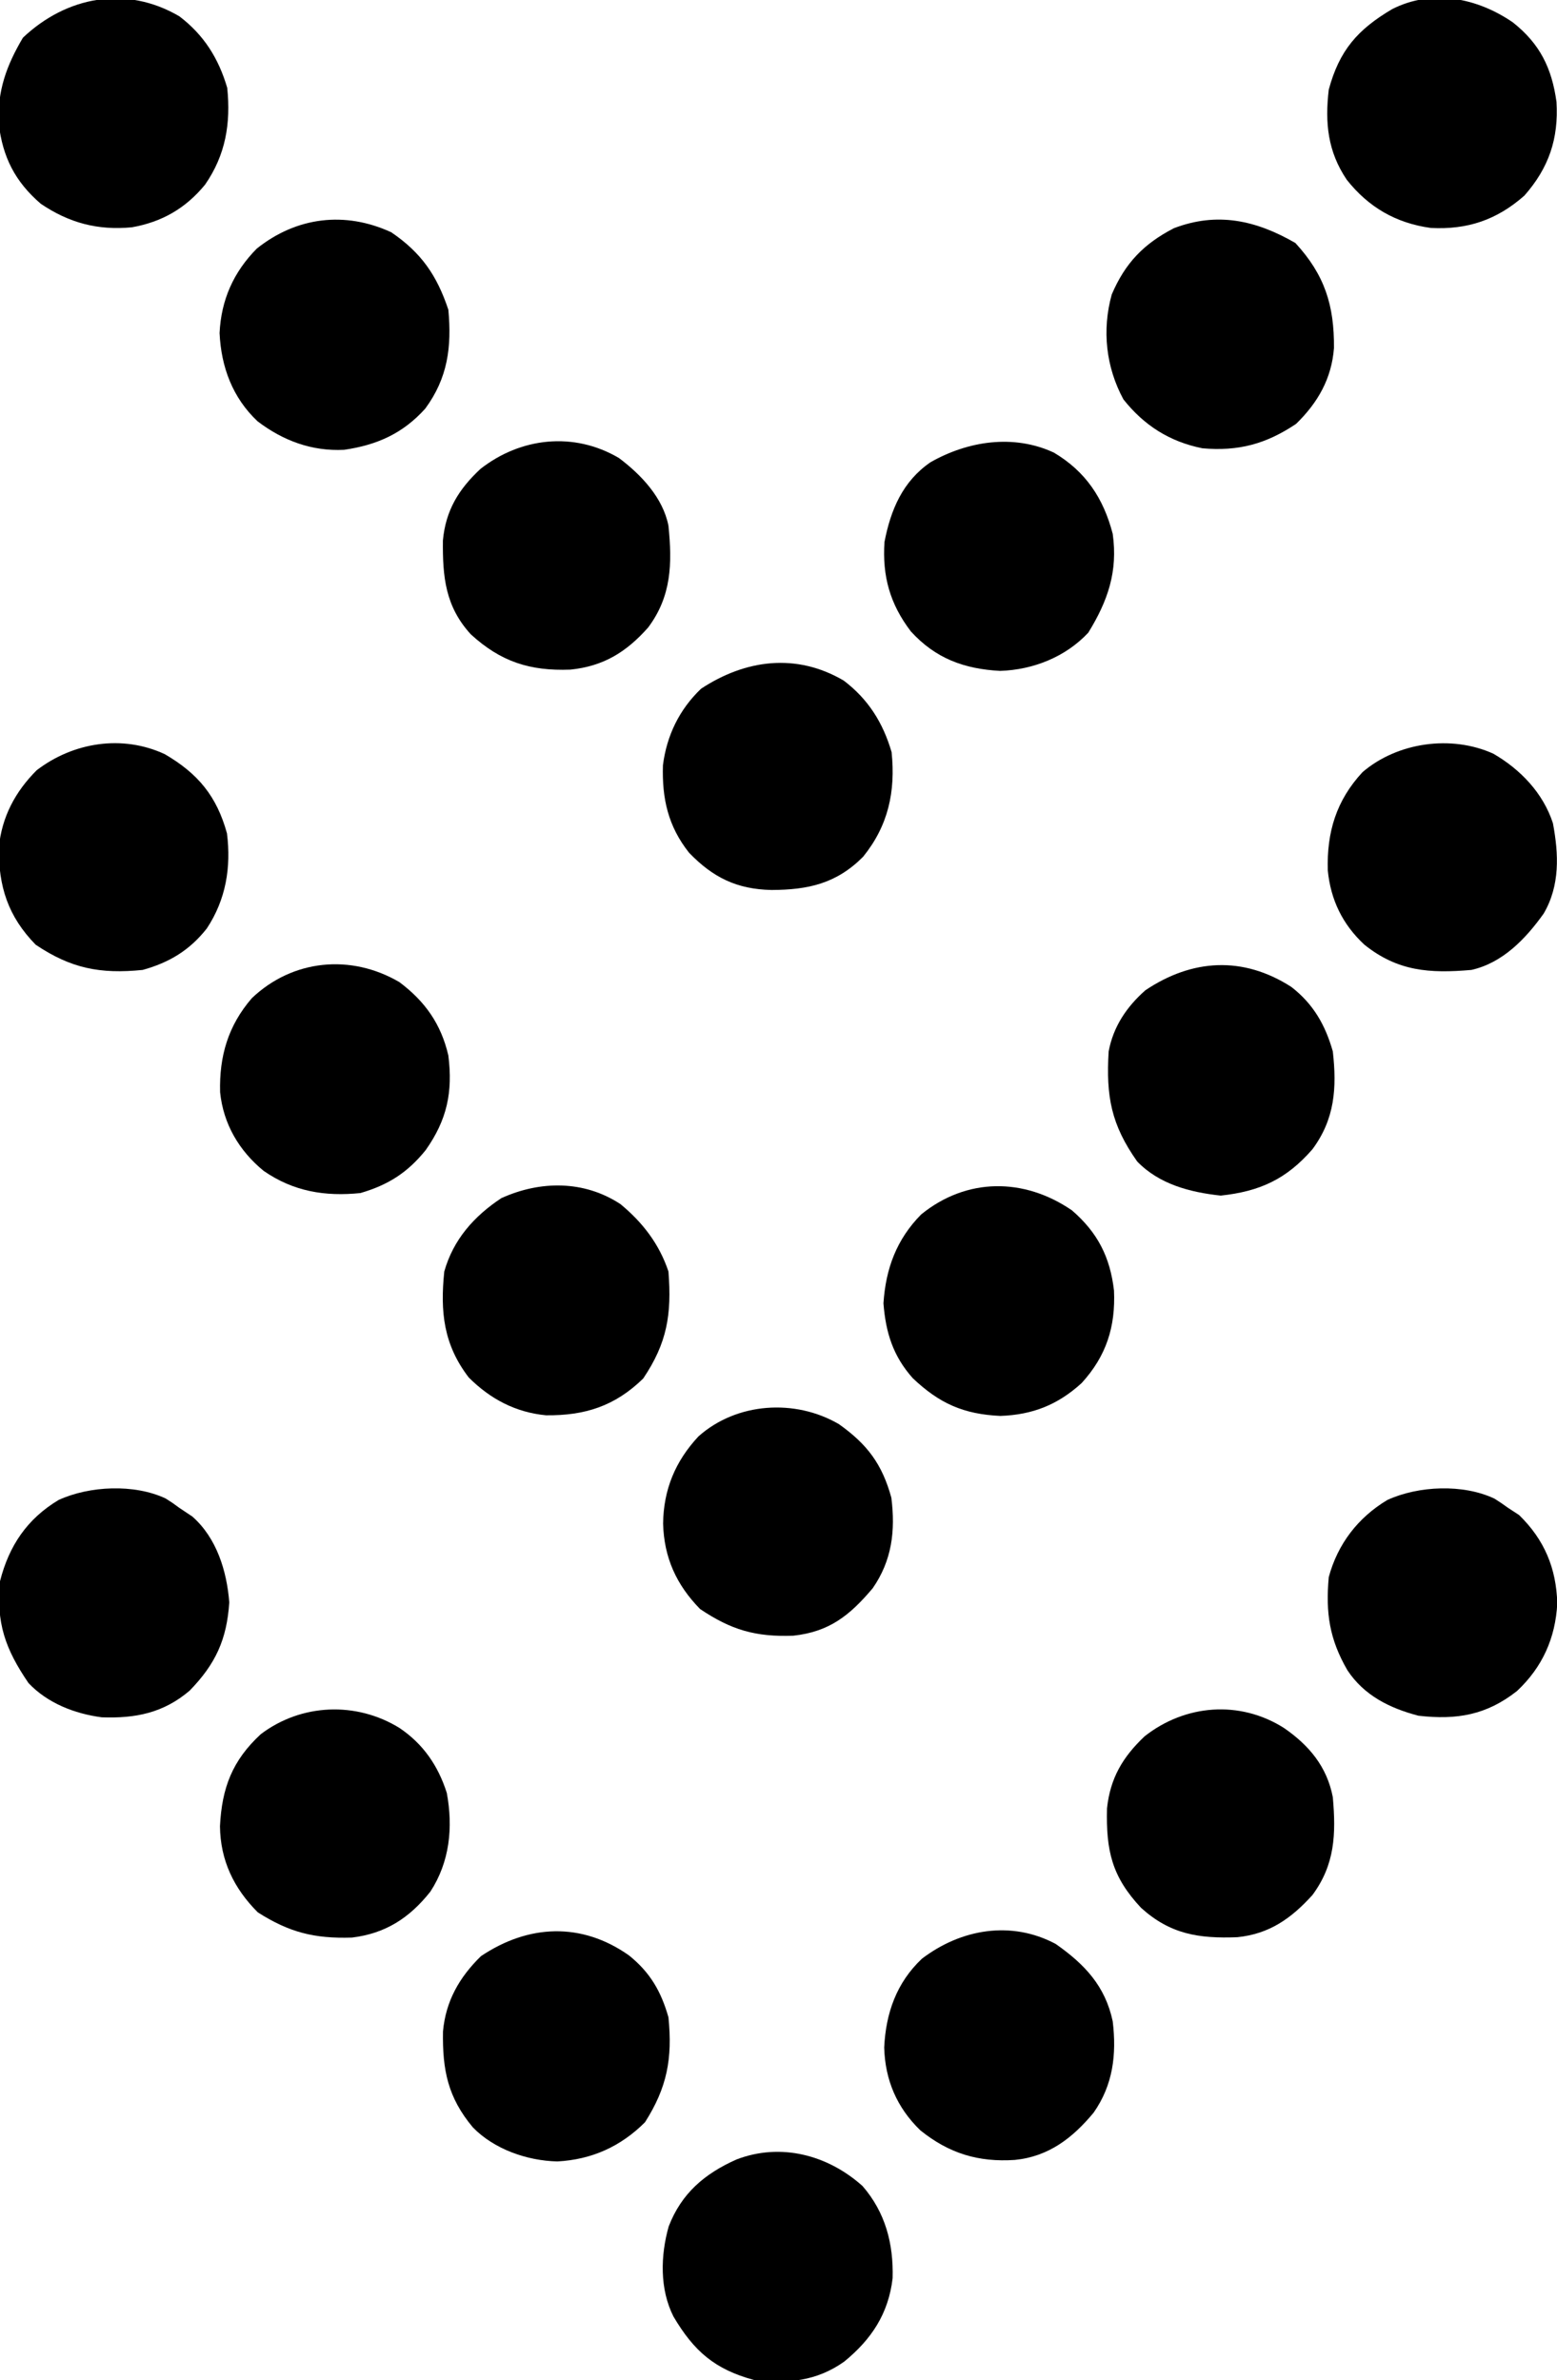
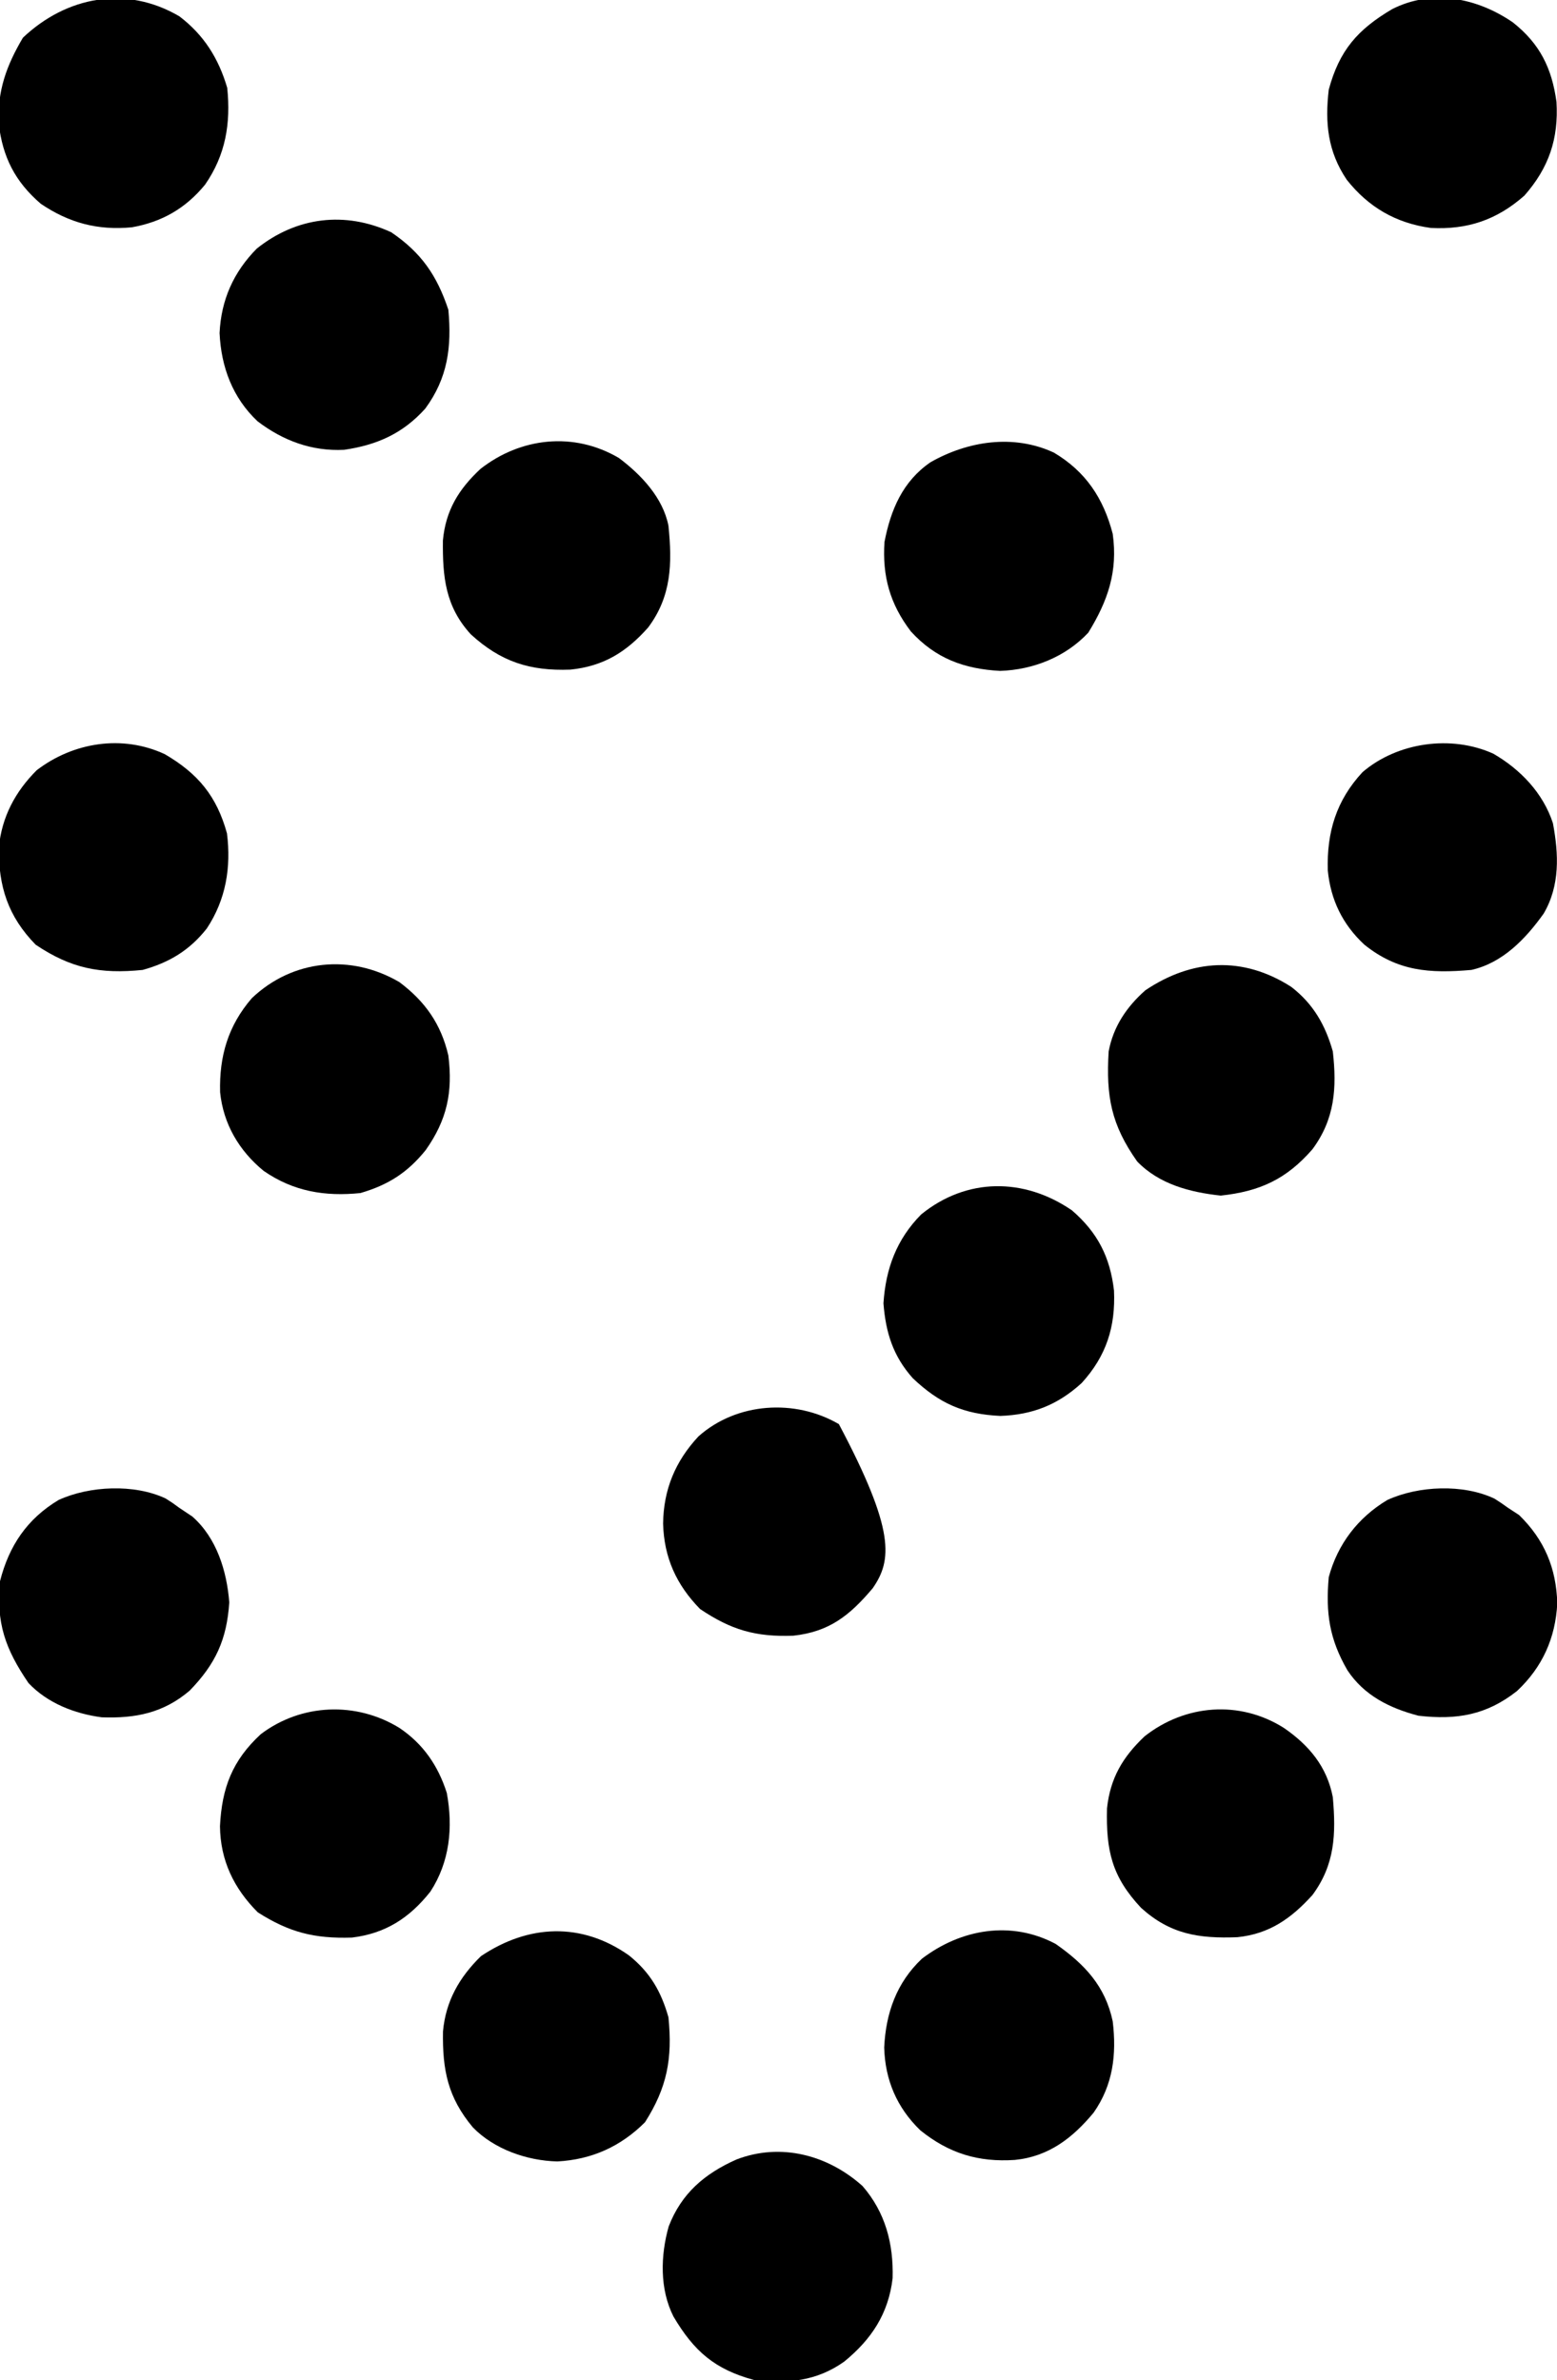
<svg xmlns="http://www.w3.org/2000/svg" version="1.1" width="382" height="584">
  <path d="M0 0 C6.305 4.726 10.222 10.3 12 18 C13.131 27.013 11.664 33.797 6.457 41.191 C1.986 46.747 -2.756 49.758 -9.562 51.75 C-18.281 52.644 -26.019 51.363 -33.312 46.312 C-39.345 41.377 -43.208 34.797 -44 27 C-44.226 18.17 -42.035 10.668 -36.207 3.926 C-26.21 -5.592 -11.911 -6.992 0 0 Z " fill="#000000" transform="translate(98,241)" />
  <path d="M0 0 C6.029 4.571 9.639 10.349 11.75 17.562 C12.644 26.281 11.363 34.019 6.312 41.312 C1.55 47.119 -4.261 50.472 -11.652 51.777 C-20.018 52.571 -27.03 50.713 -34 46 C-40.309 40.557 -43.349 34.553 -44.312 26.336 C-44.675 18.3 -42.423 12.101 -38.375 5.25 C-27.68 -4.882 -13.021 -7.65 0 0 Z " fill="#000000" transform="translate(44,4)" />
  <path d="M0 0 C5.616 6.473 7.611 14.166 7.383 22.594 C6.369 31.348 2.166 37.636 -4.492 43.082 C-11.28 47.911 -18.432 48.552 -26.617 47.594 C-36.267 44.984 -41.357 40.529 -46.383 32.031 C-49.788 25.308 -49.58 17.064 -47.555 9.906 C-44.422 1.8 -38.763 -3.018 -30.957 -6.504 C-20.102 -10.69 -8.541 -7.655 0 0 Z " fill="#000000" transform="translate(211.617,536.406)" />
  <path d="M0 0 C6.306 5.451 9.348 11.442 10.312 19.664 C10.714 28.574 8.421 35.753 2.375 42.375 C-3.468 47.71 -9.667 50.162 -17.562 50.438 C-26.569 50.019 -32.49 47.416 -39.051 41.188 C-43.91 35.735 -45.687 29.987 -46.25 22.812 C-45.692 14.298 -43.046 7.128 -37 1 C-25.878 -8.05 -11.779 -8.087 0 0 Z " fill="#000000" transform="translate(263,297)" />
  <path d="M0 0 C7.381 5.025 11.196 10.589 14 19 C14.849 28.141 13.854 35.759 8.34 43.258 C2.845 49.373 -3.495 52.198 -11.574 53.375 C-19.476 53.772 -26.549 51.147 -32.812 46.375 C-38.953 40.583 -41.742 33.053 -42.129 24.73 C-41.745 16.601 -38.718 9.783 -33 4 C-23.234 -3.801 -11.327 -5.235 0 0 Z " fill="#000000" transform="translate(96,57)" />
  <path d="M0 0 C7.13 4.992 12.17 10.345 14 19 C14.979 27.139 14.072 34.628 9.301 41.418 C4.128 47.648 -1.735 52.174 -10 53 C-18.964 53.598 -26.171 51.41 -33.211 45.73 C-38.967 40.163 -41.863 33.351 -42.066 25.402 C-41.676 16.986 -39.039 9.499 -32.812 3.625 C-23.206 -3.694 -10.889 -5.805 0 0 Z " fill="#000000" transform="translate(259,477)" />
  <path d="M0 0 C5.198 4.185 7.871 8.807 9.688 15.188 C10.711 25.334 9.342 32.445 3.938 40.938 C-2.03 46.905 -9.109 50.097 -17.562 50.562 C-25.015 50.384 -33.077 47.577 -38.312 42.188 C-44.431 34.849 -45.779 28.178 -45.629 18.668 C-44.952 11.224 -41.639 5.396 -36.312 0.188 C-24.69 -7.624 -11.643 -8.215 0 0 Z " fill="#000000" transform="translate(154.312,479.812)" />
-   <path d="M0 0 C6.029 4.571 9.639 10.349 11.75 17.562 C12.743 27.242 10.937 35.601 4.75 43.242 C-1.809 49.83 -8.725 51.35 -17.736 51.383 C-26.197 51.2 -32.057 48.351 -37.938 42.25 C-43.083 35.758 -44.604 28.977 -44.352 20.773 C-43.426 13.474 -40.323 7.086 -35 2 C-24.122 -5.174 -11.642 -6.84 0 0 Z " fill="#000000" transform="translate(207,167)" />
  <path d="M0 0 C5.827 3.922 9.496 9.269 11.621 15.953 C13.19 24.428 12.332 32.882 7.594 40.16 C2.473 46.621 -3.415 50.447 -11.66 51.441 C-20.941 51.729 -27.043 50.154 -34.75 45.25 C-40.638 39.362 -43.941 32.484 -44.031 24.109 C-43.558 14.687 -41.008 8.002 -34.031 1.543 C-24.079 -6.017 -10.58 -6.524 0 0 Z " fill="#000000" transform="translate(98,424)" />
  <path d="M0 0 C1.777 1.129 1.777 1.129 3.375 2.312 C4.427 3.014 5.479 3.715 6.562 4.438 C12.542 9.698 15.022 17.808 15.625 25.5 C15.029 34.583 12.287 40.61 5.891 47.172 C-0.531 52.636 -7.353 54.002 -15.66 53.703 C-22.321 52.826 -28.958 50.238 -33.625 45.312 C-39.364 36.9 -41.588 30.538 -40.625 20.312 C-38.416 11.603 -33.969 5.012 -26.25 0.375 C-18.648 -3.103 -7.689 -3.608 0 0 Z " fill="#000000" transform="translate(40.625,367.688)" />
-   <path d="M0 0 C7.213 7.831 9.555 15.334 9.469 25.789 C8.881 33.289 5.545 39.137 0.188 44.375 C-7.181 49.328 -13.966 51.154 -22.812 50.375 C-30.835 48.768 -37.125 44.77 -42.188 38.375 C-46.478 30.454 -47.477 21.381 -45.055 12.641 C-41.772 4.937 -37.213 0.201 -29.812 -3.625 C-19.18 -7.685 -9.679 -5.592 0 0 Z " fill="#000000" transform="translate(317.812,59.625)" />
  <path d="M0 0 C6.613 5.237 9.539 11.198 10.684 19.492 C11.228 28.521 8.814 35.665 2.809 42.492 C-3.993 48.476 -11.133 50.879 -20.129 50.43 C-28.693 49.259 -35.442 45.349 -40.785 38.582 C-45.426 31.685 -46.153 24.703 -45.191 16.492 C-42.582 6.843 -38.126 1.752 -29.629 -3.273 C-19.76 -8.271 -8.753 -6.023 0 0 Z " fill="#000000" transform="translate(371.191,5.508)" />
  <path d="M0 0 C1.129 0.713 2.237 1.46 3.312 2.25 C4.199 2.828 5.086 3.405 6 4 C12.218 10.05 15.144 17.055 15.379 25.691 C14.94 34.192 11.726 41.353 5.5 47.188 C-1.948 53.069 -9.279 54.341 -18.688 53.25 C-25.727 51.411 -32.019 48.297 -36.125 42.07 C-40.518 34.457 -41.475 28.051 -40.688 19.25 C-38.496 11.112 -33.513 4.626 -26.312 0.312 C-18.669 -3.185 -7.705 -3.67 0 0 Z " fill="#000000" transform="translate(366.688,367.75)" />
  <path d="M0 0 C8.178 4.775 12.746 10.332 15.25 19.438 C16.292 27.777 14.995 35.657 10.312 42.75 C6.104 48.108 1.096 51.129 -5.438 52.938 C-15.901 53.992 -23.072 52.549 -31.688 46.75 C-38.485 39.798 -40.821 32.422 -40.719 22.887 C-40.005 15.398 -36.696 9.196 -31.438 3.938 C-22.474 -2.928 -10.44 -4.86 0 0 Z " fill="#000000" transform="translate(40.438,185.062)" />
  <path d="M0 0 C7.803 4.633 12.161 11.191 14.438 19.938 C15.731 29.18 13.246 36.374 8.438 44.188 C2.824 50.177 -5.112 53.295 -13.188 53.562 C-22.055 53.085 -29.059 50.499 -35.094 43.867 C-40.211 37.144 -42.115 30.361 -41.562 21.938 C-40.037 14.026 -37.087 7.047 -30.277 2.367 C-21.094 -2.859 -9.883 -4.595 0 0 Z " fill="#000000" transform="translate(258.562,111.062)" />
  <path d="M0 0 C5.418 4.196 8.34 9.346 10.184 15.832 C11.195 24.818 10.666 32.441 5.184 39.832 C-1.204 47.188 -7.746 50.182 -17.316 51.207 C-24.845 50.4 -32.422 48.424 -37.816 42.832 C-44.206 33.797 -45.477 26.844 -44.816 15.832 C-43.671 9.737 -40.429 4.918 -35.816 0.832 C-24.352 -6.871 -11.872 -7.634 0 0 Z " fill="#000000" transform="translate(316.816,242.168)" />
-   <path d="M0 0 C6.965 4.938 10.609 9.809 12.875 18.051 C13.893 26.195 13.037 33.438 8.301 40.273 C2.639 46.982 -2.361 50.956 -11.176 51.918 C-20.492 52.258 -26.443 50.492 -34.062 45.363 C-39.891 39.403 -42.895 32.727 -43.125 24.426 C-43.025 16.08 -40.146 9.127 -34.457 3.02 C-25.098 -5.339 -10.73 -6.265 0 0 Z " fill="#000000" transform="translate(205.812,349.449)" />
-   <path d="M0 0 C5.444 4.499 9.515 9.795 11.758 16.523 C12.585 27.07 11.428 34.071 5.57 42.773 C-1.382 49.571 -8.758 51.907 -18.293 51.805 C-25.781 51.091 -31.984 47.782 -37.242 42.523 C-43.413 34.467 -44.27 26.431 -43.242 16.523 C-41.035 8.7 -35.955 2.96 -29.242 -1.477 C-19.689 -5.808 -8.941 -5.888 0 0 Z " fill="#000000" transform="translate(152.242,295.477)" />
+   <path d="M0 0 C13.893 26.195 13.037 33.438 8.301 40.273 C2.639 46.982 -2.361 50.956 -11.176 51.918 C-20.492 52.258 -26.443 50.492 -34.062 45.363 C-39.891 39.403 -42.895 32.727 -43.125 24.426 C-43.025 16.08 -40.146 9.127 -34.457 3.02 C-25.098 -5.339 -10.73 -6.265 0 0 Z " fill="#000000" transform="translate(205.812,349.449)" />
  <path d="M0 0 C6.668 3.862 12.222 9.671 14.625 17.062 C16.058 24.692 16.377 32.35 12.363 39.223 C7.95 45.419 2.296 51.341 -5.375 53.062 C-15.676 53.959 -23.493 53.398 -31.625 46.875 C-36.984 41.906 -39.905 35.882 -40.613 28.617 C-40.873 19.256 -38.539 11.489 -32.09 4.531 C-23.495 -2.83 -10.287 -4.656 0 0 Z " fill="#000000" transform="translate(366.375,184.938)" />
  <path d="M0 0 C6.154 4.245 10.559 9.475 12 17 C12.798 26.048 12.524 33.528 7 41 C1.763 46.785 -3.599 50.553 -11.422 51.348 C-20.915 51.719 -27.911 50.615 -35.059 44.133 C-42.226 36.474 -43.652 30.12 -43.406 19.73 C-42.596 12.292 -39.567 7.166 -34.188 2.062 C-24.247 -5.772 -10.88 -6.877 0 0 Z " fill="#000000" transform="translate(315,424)" />
  <path d="M0 0 C5.464 4.105 10.792 9.73 12.152 16.617 C13.098 25.924 12.903 33.945 7.152 41.617 C1.753 47.685 -3.839 51.109 -11.926 51.93 C-21.859 52.299 -29.002 49.99 -36.344 43.262 C-42.594 36.427 -43.276 29.16 -43.184 20.23 C-42.497 12.851 -39.328 7.681 -33.973 2.68 C-24.142 -5.025 -11.093 -6.534 0 0 Z " fill="#000000" transform="translate(151.848,112.383)" />
</svg>